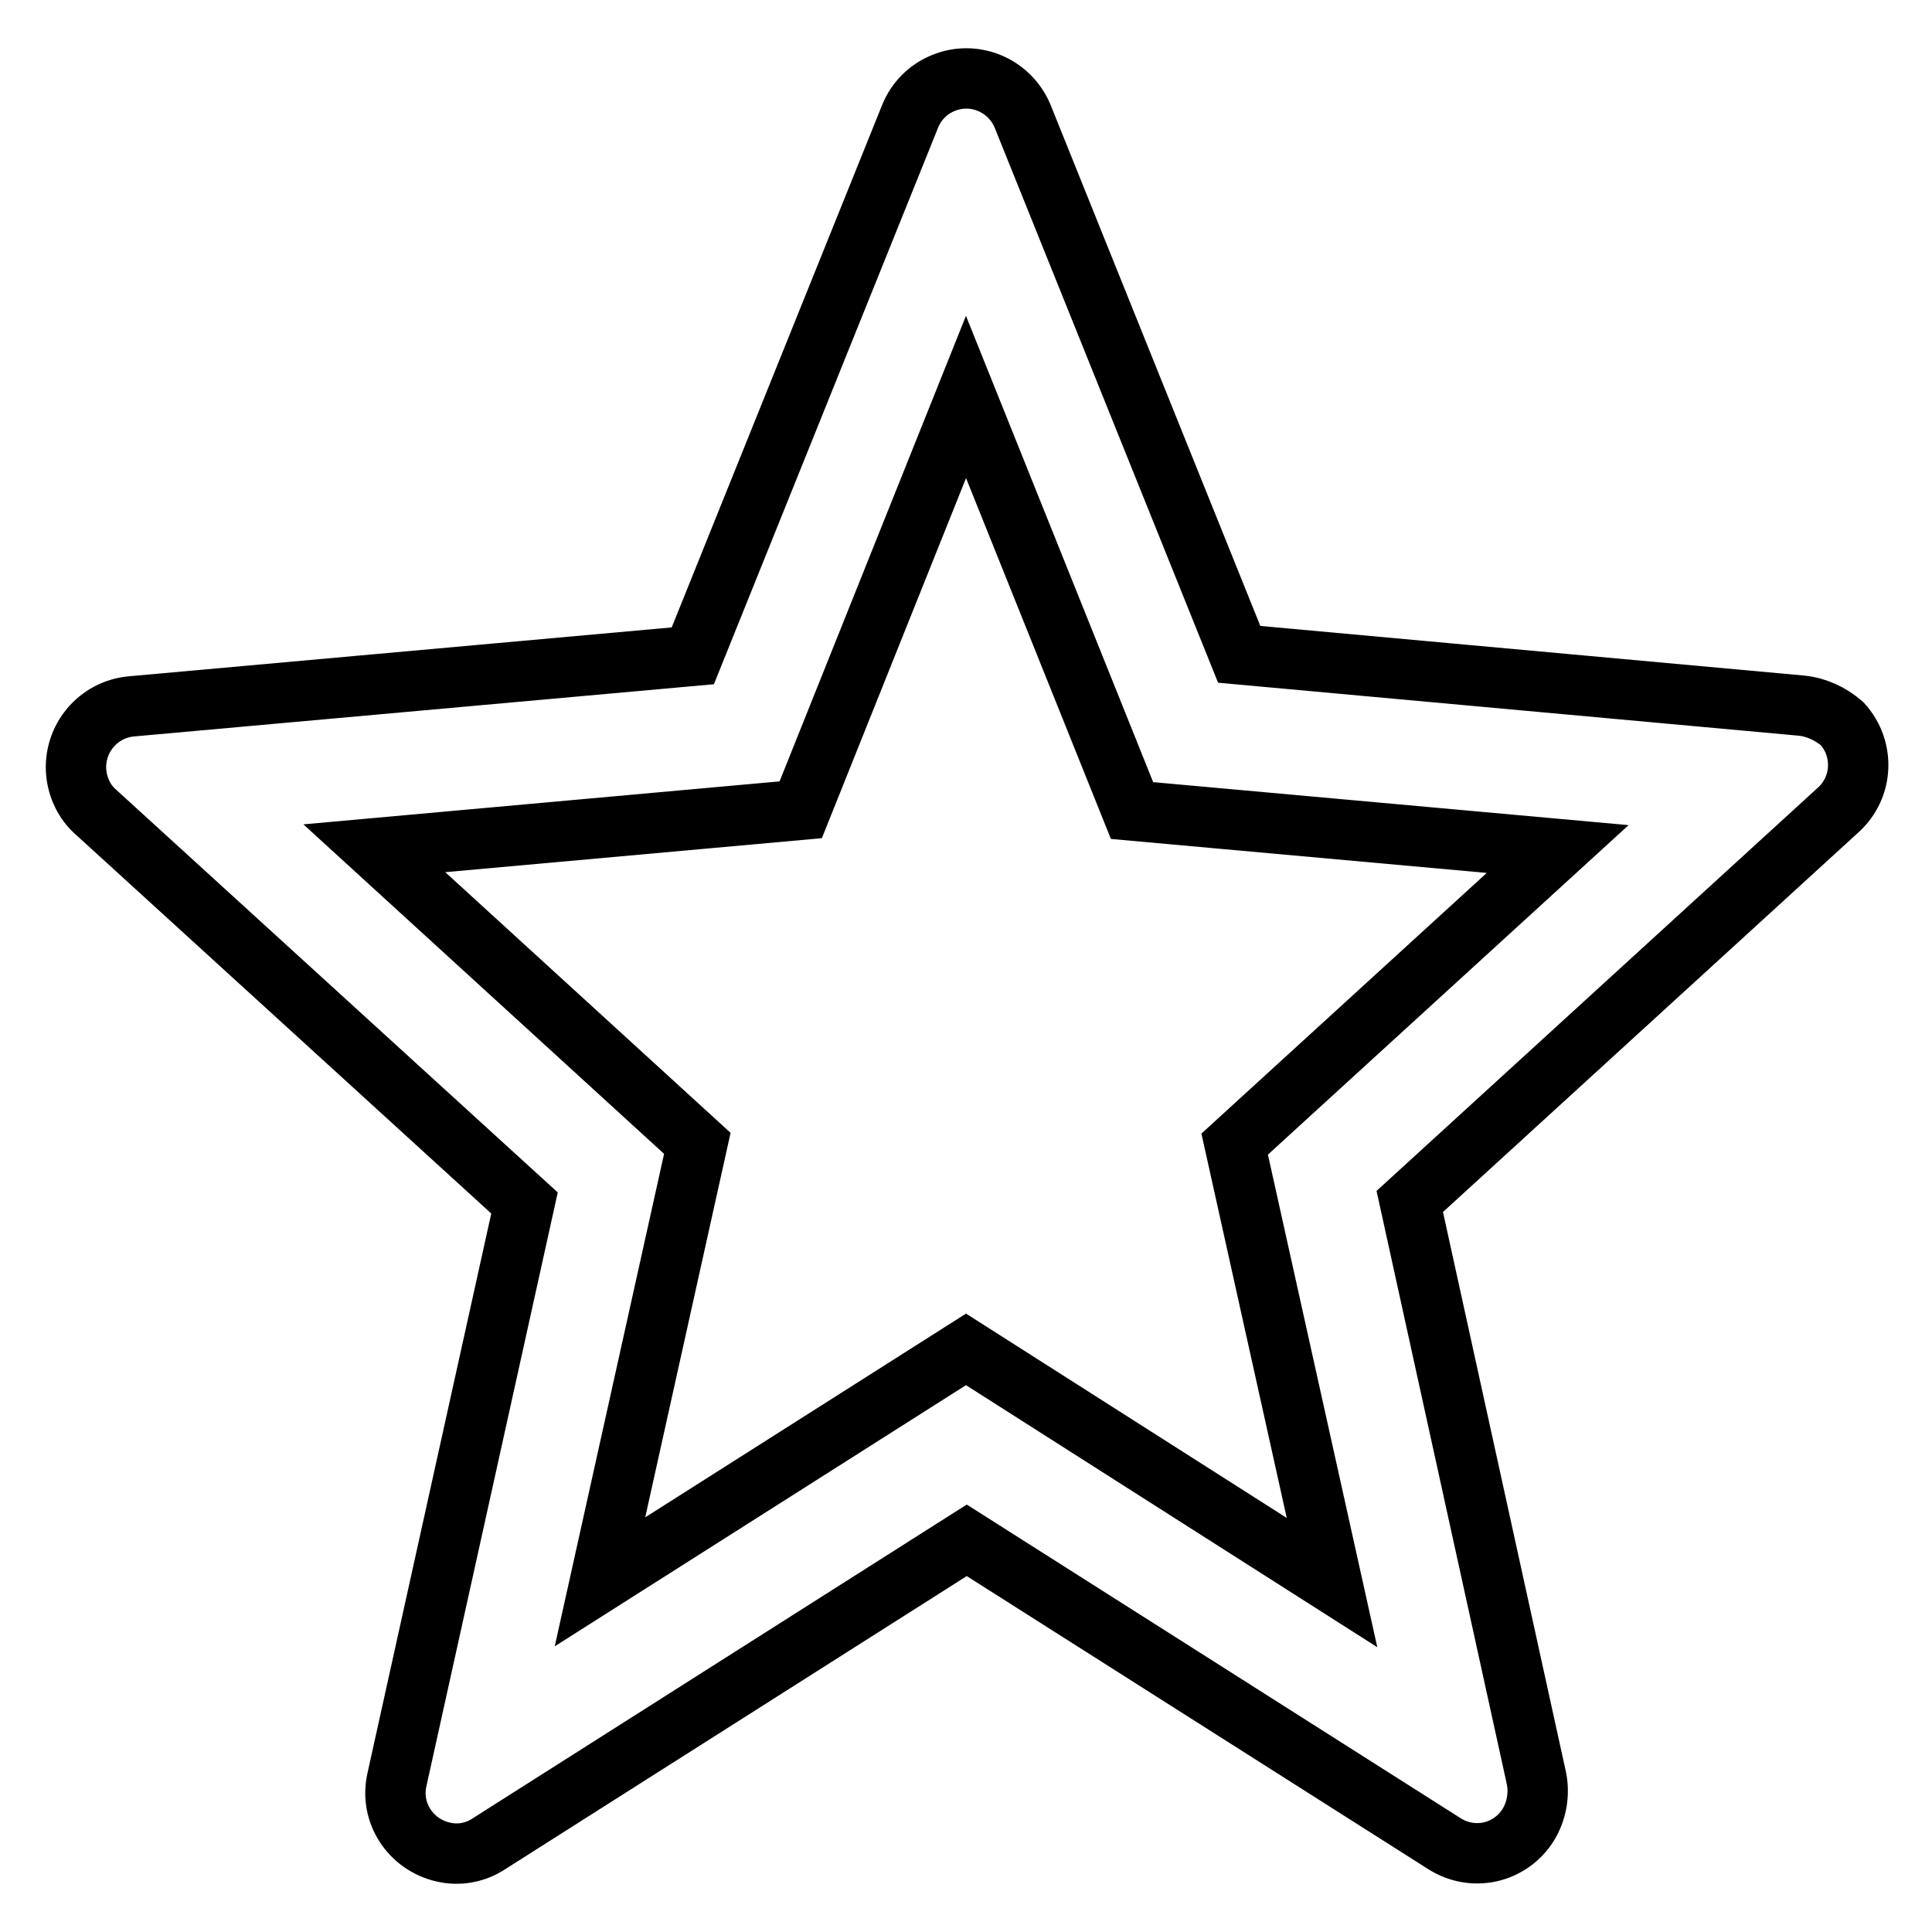
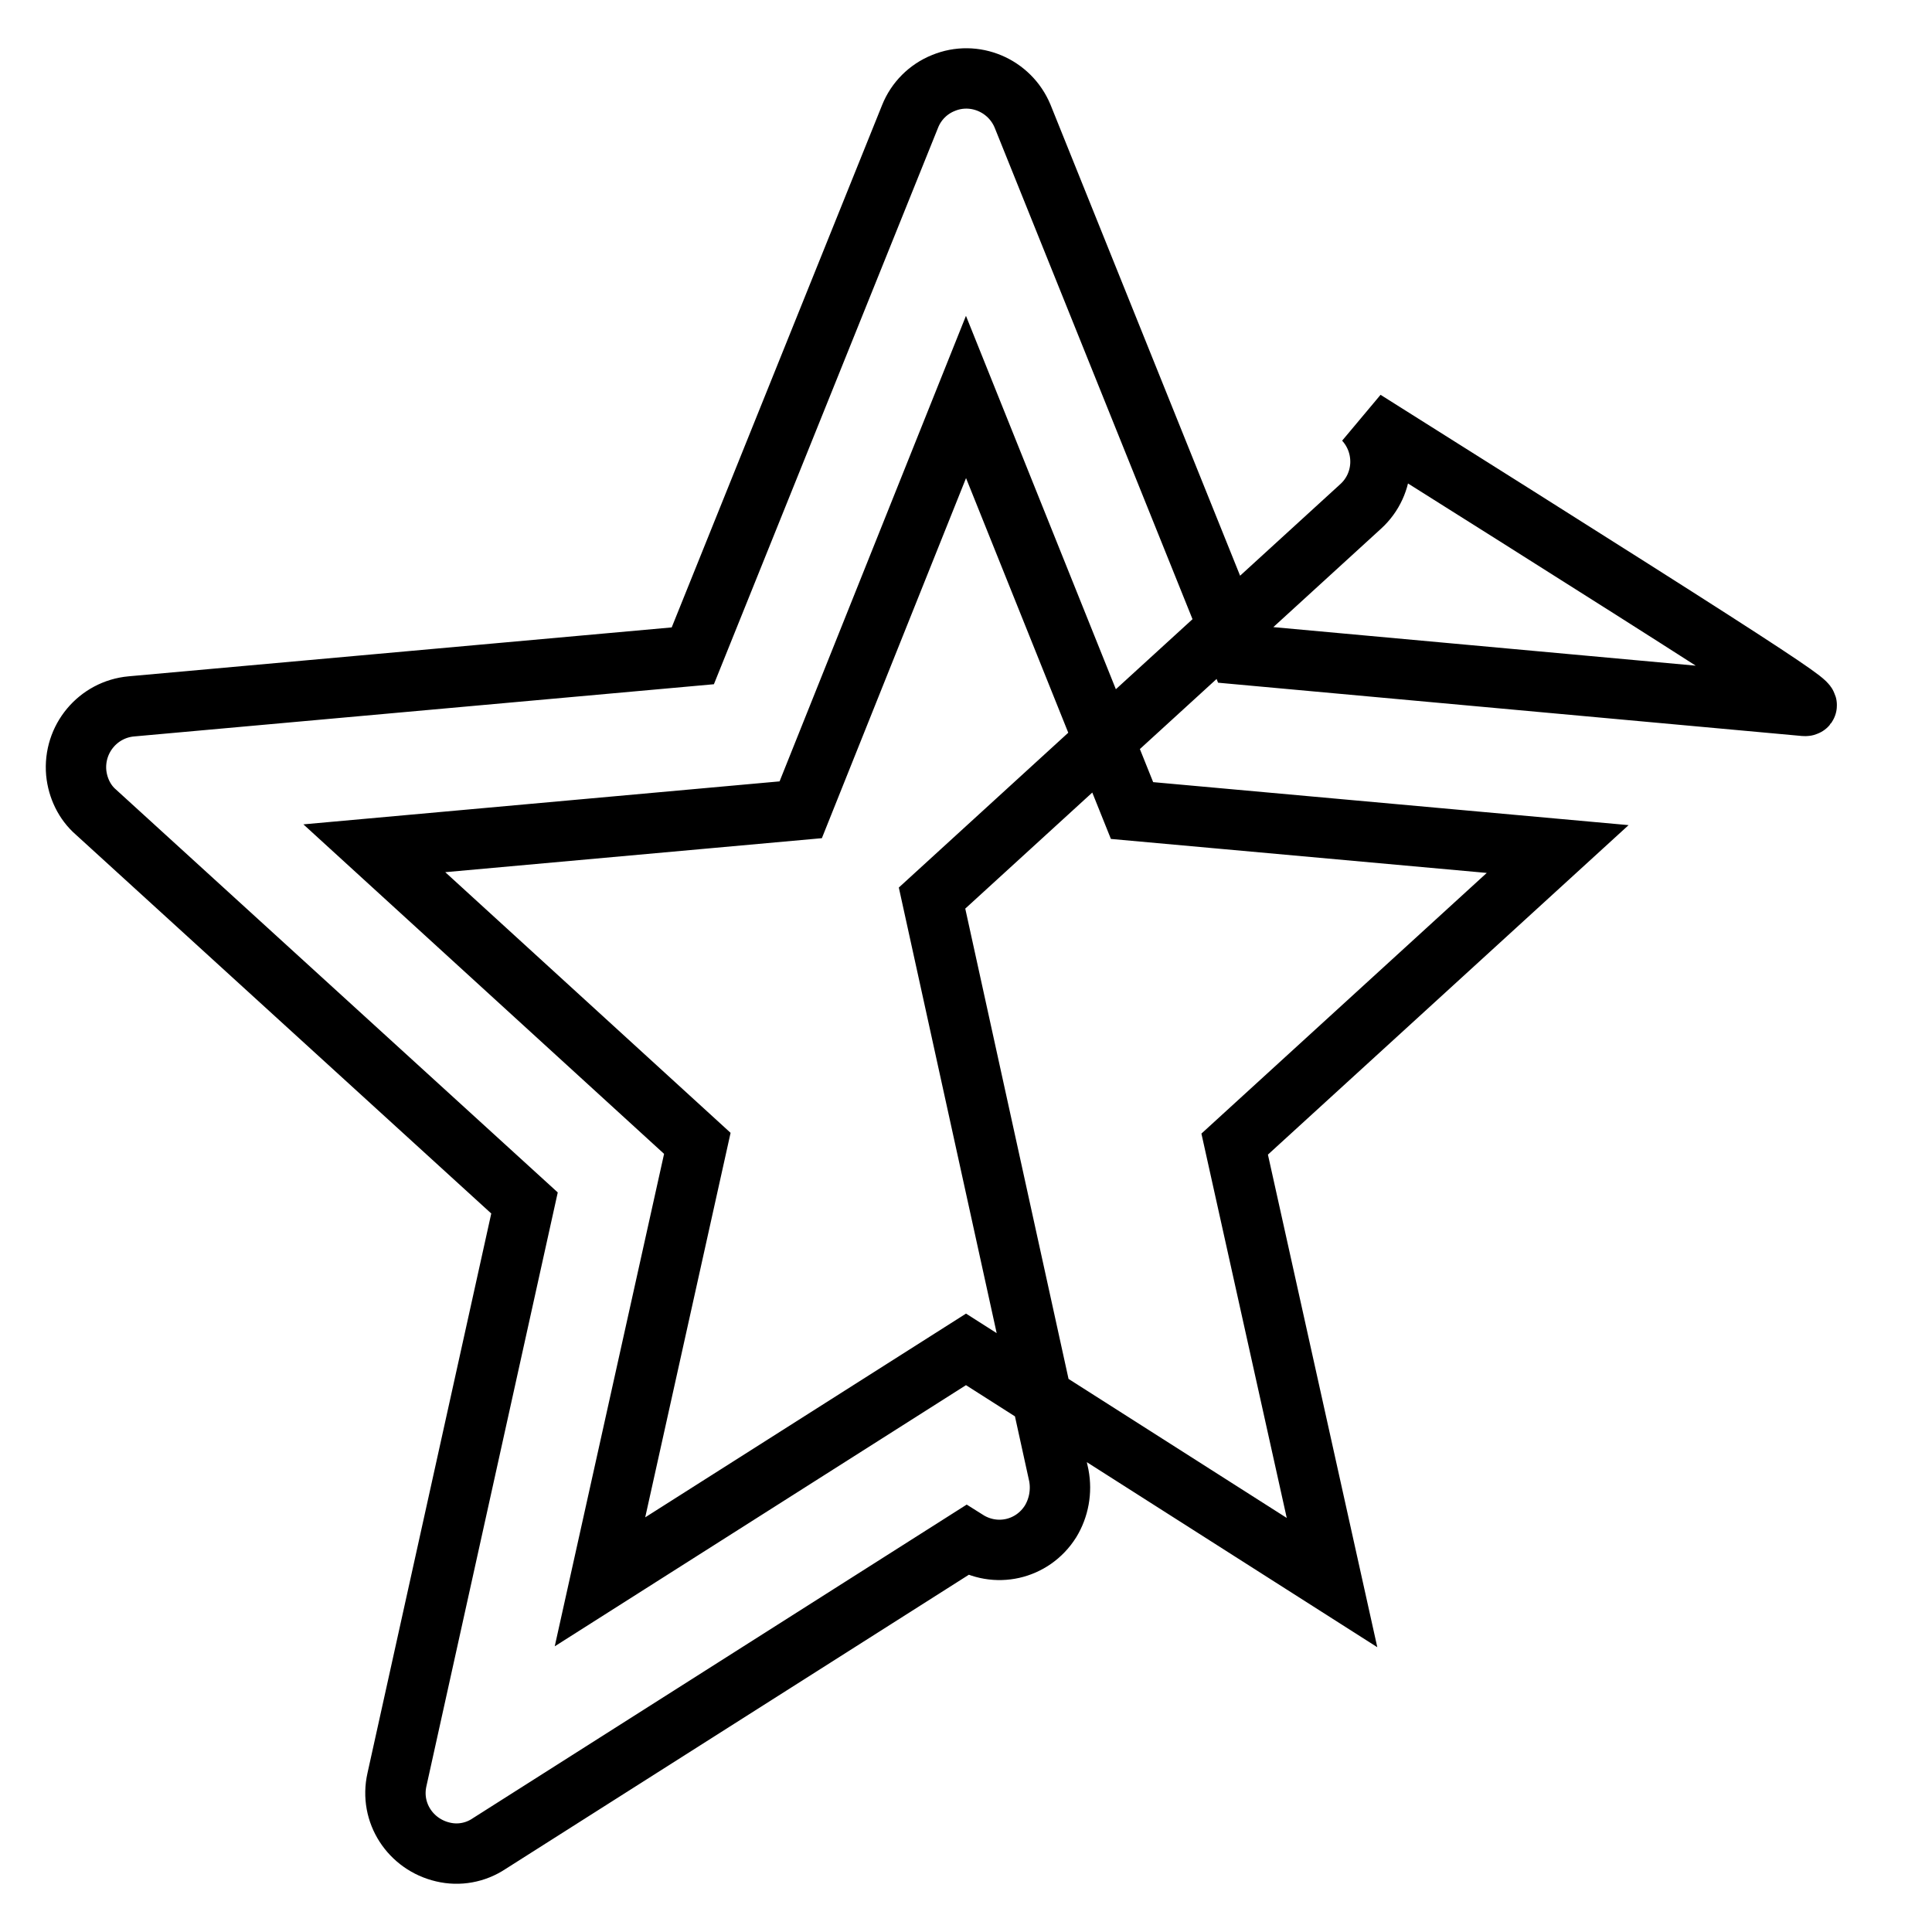
<svg xmlns="http://www.w3.org/2000/svg" version="1.1" x="0px" y="0px" viewBox="0 0 256 256" enable-background="new 0 0 256 256" xml:space="preserve">
  <g>
-     <path stroke-width="8" fill-opacity="0" stroke="#000000" d="M238.7,93.5l-74.5-6.8l-28.7-71.3c-1.7-4.1-6.4-6.1-10.5-4.4c-2,0.8-3.6,2.4-4.4,4.4L91.8,86.9l-74.4,6.7 c-4.4,0.4-7.7,4.3-7.3,8.8c0.2,2,1.1,3.9,2.6,5.2l56.8,51.8l-16.9,76.4c-1,4.4,1.8,8.6,6.1,9.6c2.1,0.5,4.3,0.1,6.1-1.1l63.3-40.2 l63.3,40.2c3.8,2.4,8.7,1.3,11.1-2.5c1.1-1.8,1.5-4,1.1-6.1l-16.8-76.5l56.8-51.9c3.3-3,3.5-8.1,0.5-11.4 C242.6,94.6,240.7,93.7,238.7,93.5L238.7,93.5z M128,178.8l-48.5,30.8l12.9-58.1l-42.8-39.1l56.5-5.1L128,52.6l22,54.8l56.4,5.1 l-42.8,39.1l12.9,58.1L128,178.8z" />
+     <path stroke-width="8" fill-opacity="0" stroke="#000000" d="M238.7,93.5l-74.5-6.8l-28.7-71.3c-1.7-4.1-6.4-6.1-10.5-4.4c-2,0.8-3.6,2.4-4.4,4.4L91.8,86.9l-74.4,6.7 c-4.4,0.4-7.7,4.3-7.3,8.8c0.2,2,1.1,3.9,2.6,5.2l56.8,51.8l-16.9,76.4c-1,4.4,1.8,8.6,6.1,9.6c2.1,0.5,4.3,0.1,6.1-1.1l63.3-40.2 c3.8,2.4,8.7,1.3,11.1-2.5c1.1-1.8,1.5-4,1.1-6.1l-16.8-76.5l56.8-51.9c3.3-3,3.5-8.1,0.5-11.4 C242.6,94.6,240.7,93.7,238.7,93.5L238.7,93.5z M128,178.8l-48.5,30.8l12.9-58.1l-42.8-39.1l56.5-5.1L128,52.6l22,54.8l56.4,5.1 l-42.8,39.1l12.9,58.1L128,178.8z" />
  </g>
</svg>